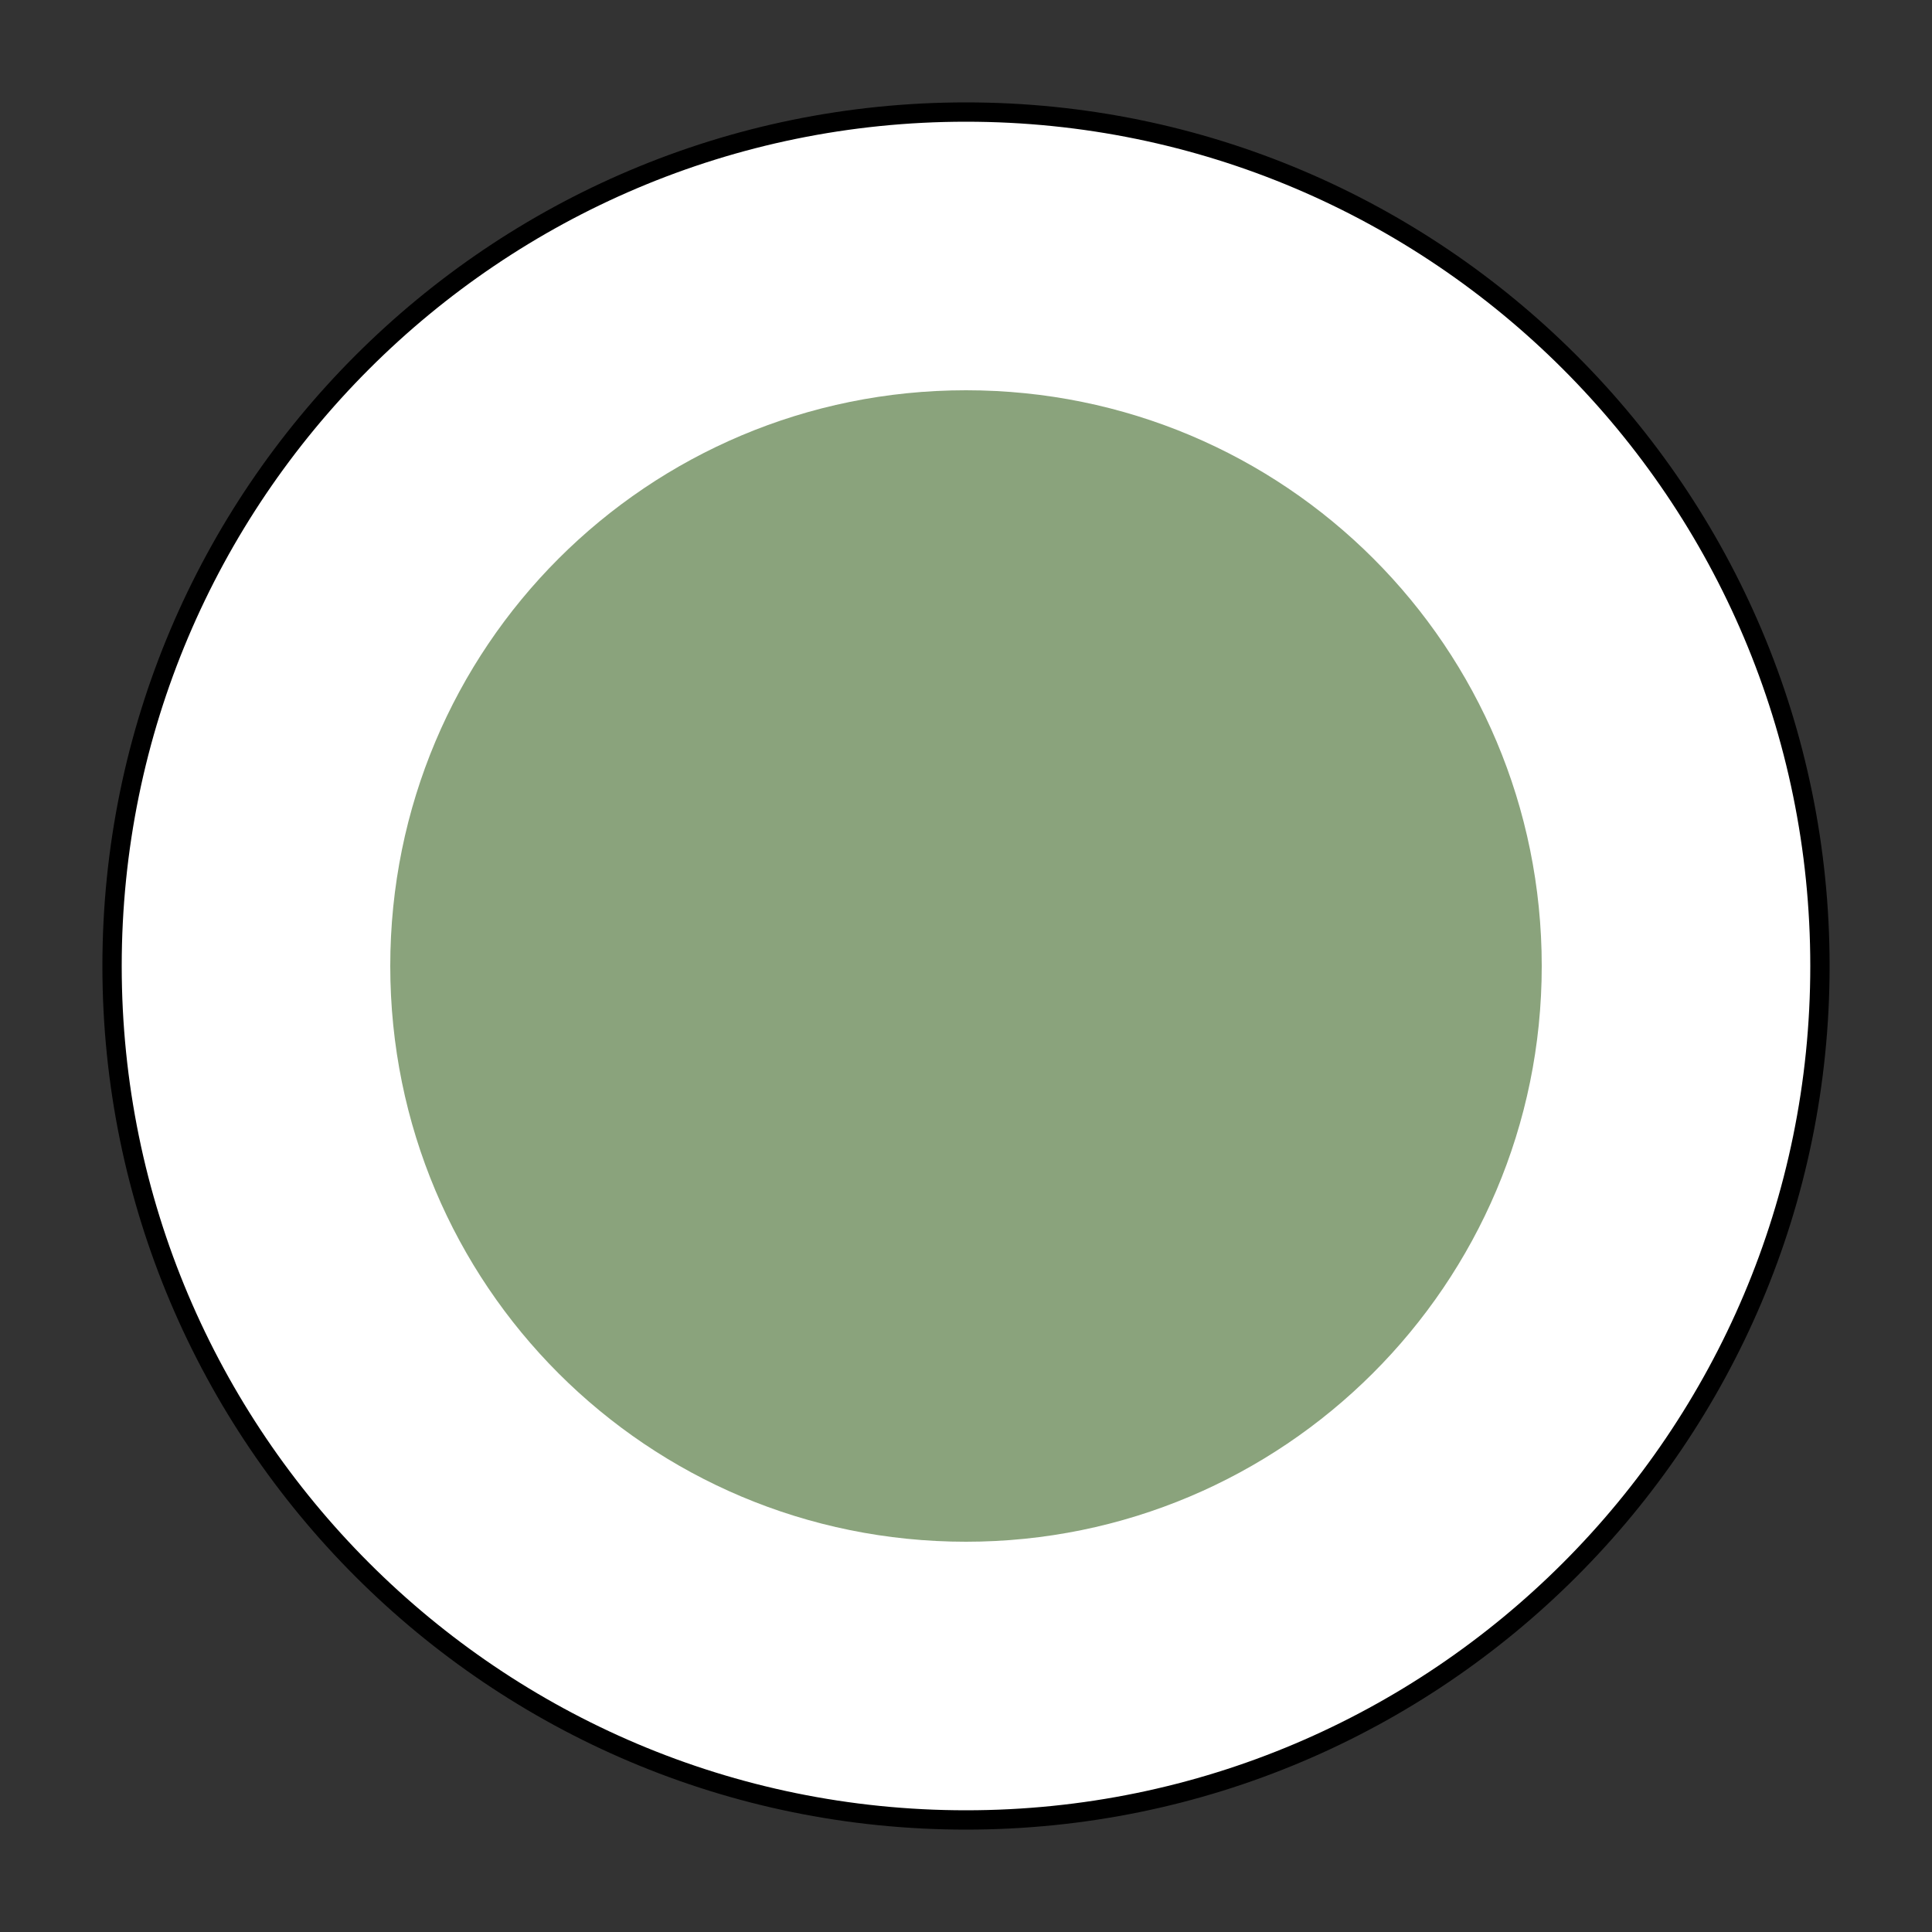
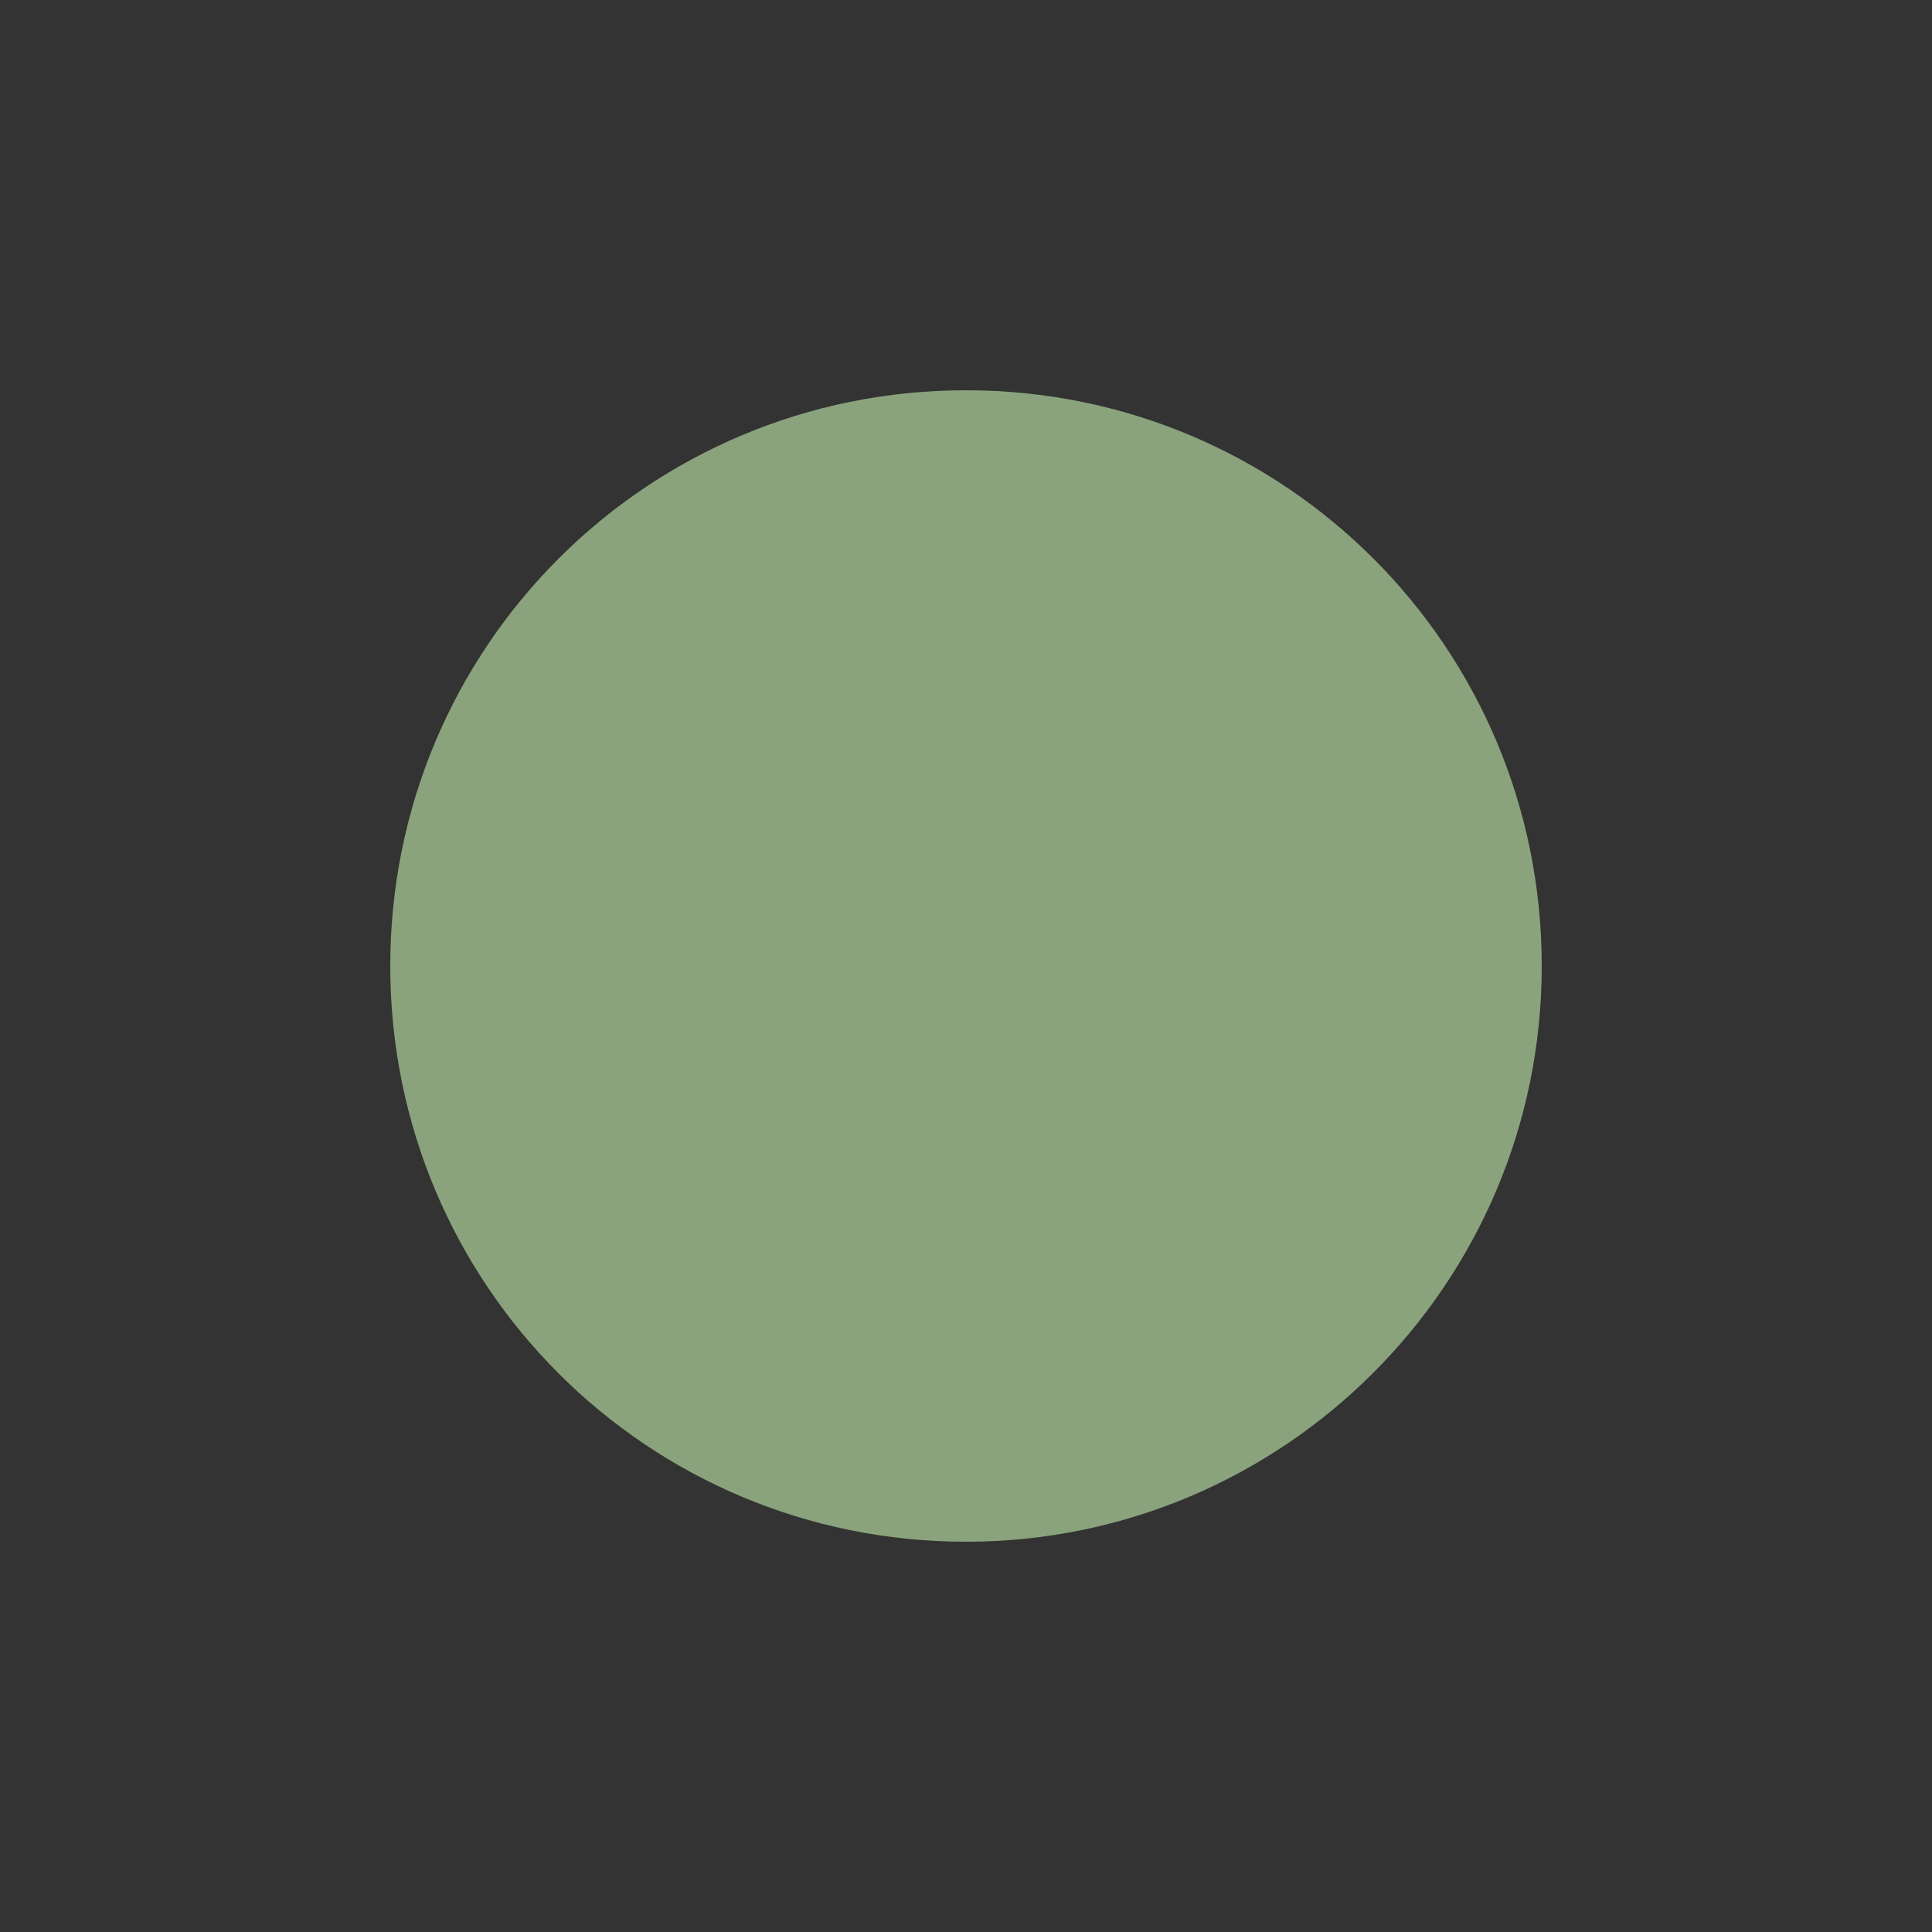
<svg xmlns="http://www.w3.org/2000/svg" id="Ebene_1" version="1.1" viewBox="0 0 100 100">
  <rect x="0" y="0" width="100" height="100" fill="#333333" stroke="none" />
  <defs>
    <style>
      .st0 {
        stroke: #000;
      }

      .st0, .st1 {
        fill: none;
      }

      .st2 {
        fill: #fff;
      }

      .st3 {
        fill: #8aa37c;
      }

      .st4 {
        clip-path: url(#clippath);
      }
    </style>
    <clipPath id="clippath">
      <rect class="st1" x="4.9" y="4.9" width="90.3" height="90.3" />
    </clipPath>
  </defs>
-   <path class="st2" d="M50,94.5c24.4,0,44.2-19.8,44.2-44.2S74.4,6,50,6,5.8,25.8,5.8,50.3s19.8,44.2,44.2,44.2Z" />
  <g class="st4">
-     <path class="st0" d="M50,94.2c24.4,0,44.2-19.8,44.2-44.2S74.4,5.8,50,5.8,5.8,25.6,5.8,50s19.8,44.2,44.2,44.2Z" />
-   </g>
+     </g>
  <path class="st3" d="M50,79.8c16.4,0,29.8-13.3,29.8-29.8s-13.3-29.8-29.8-29.8-29.8,13.3-29.8,29.8,13.3,29.8,29.8,29.8Z" />
</svg>